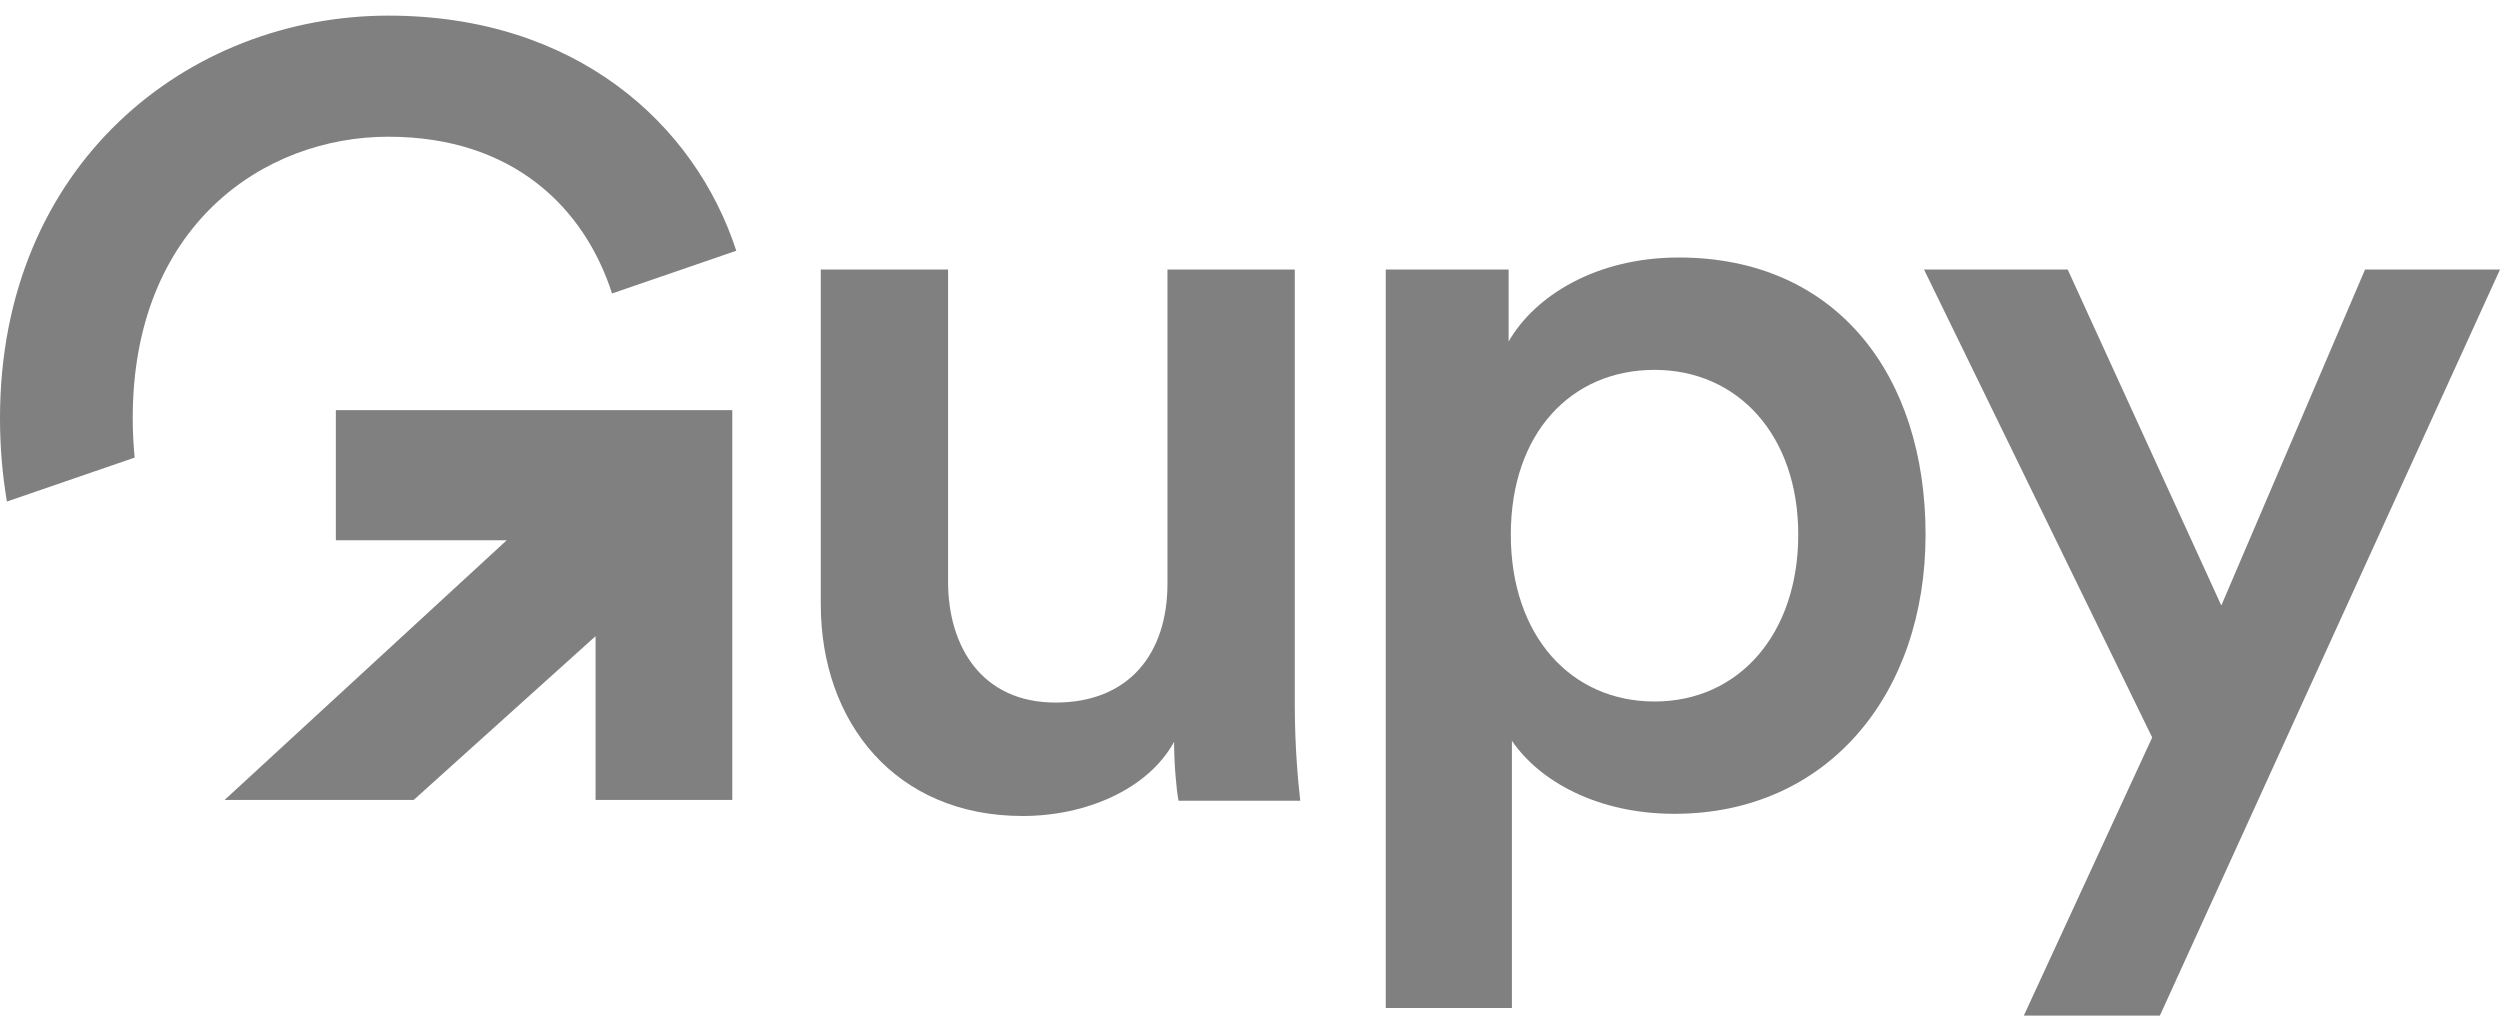
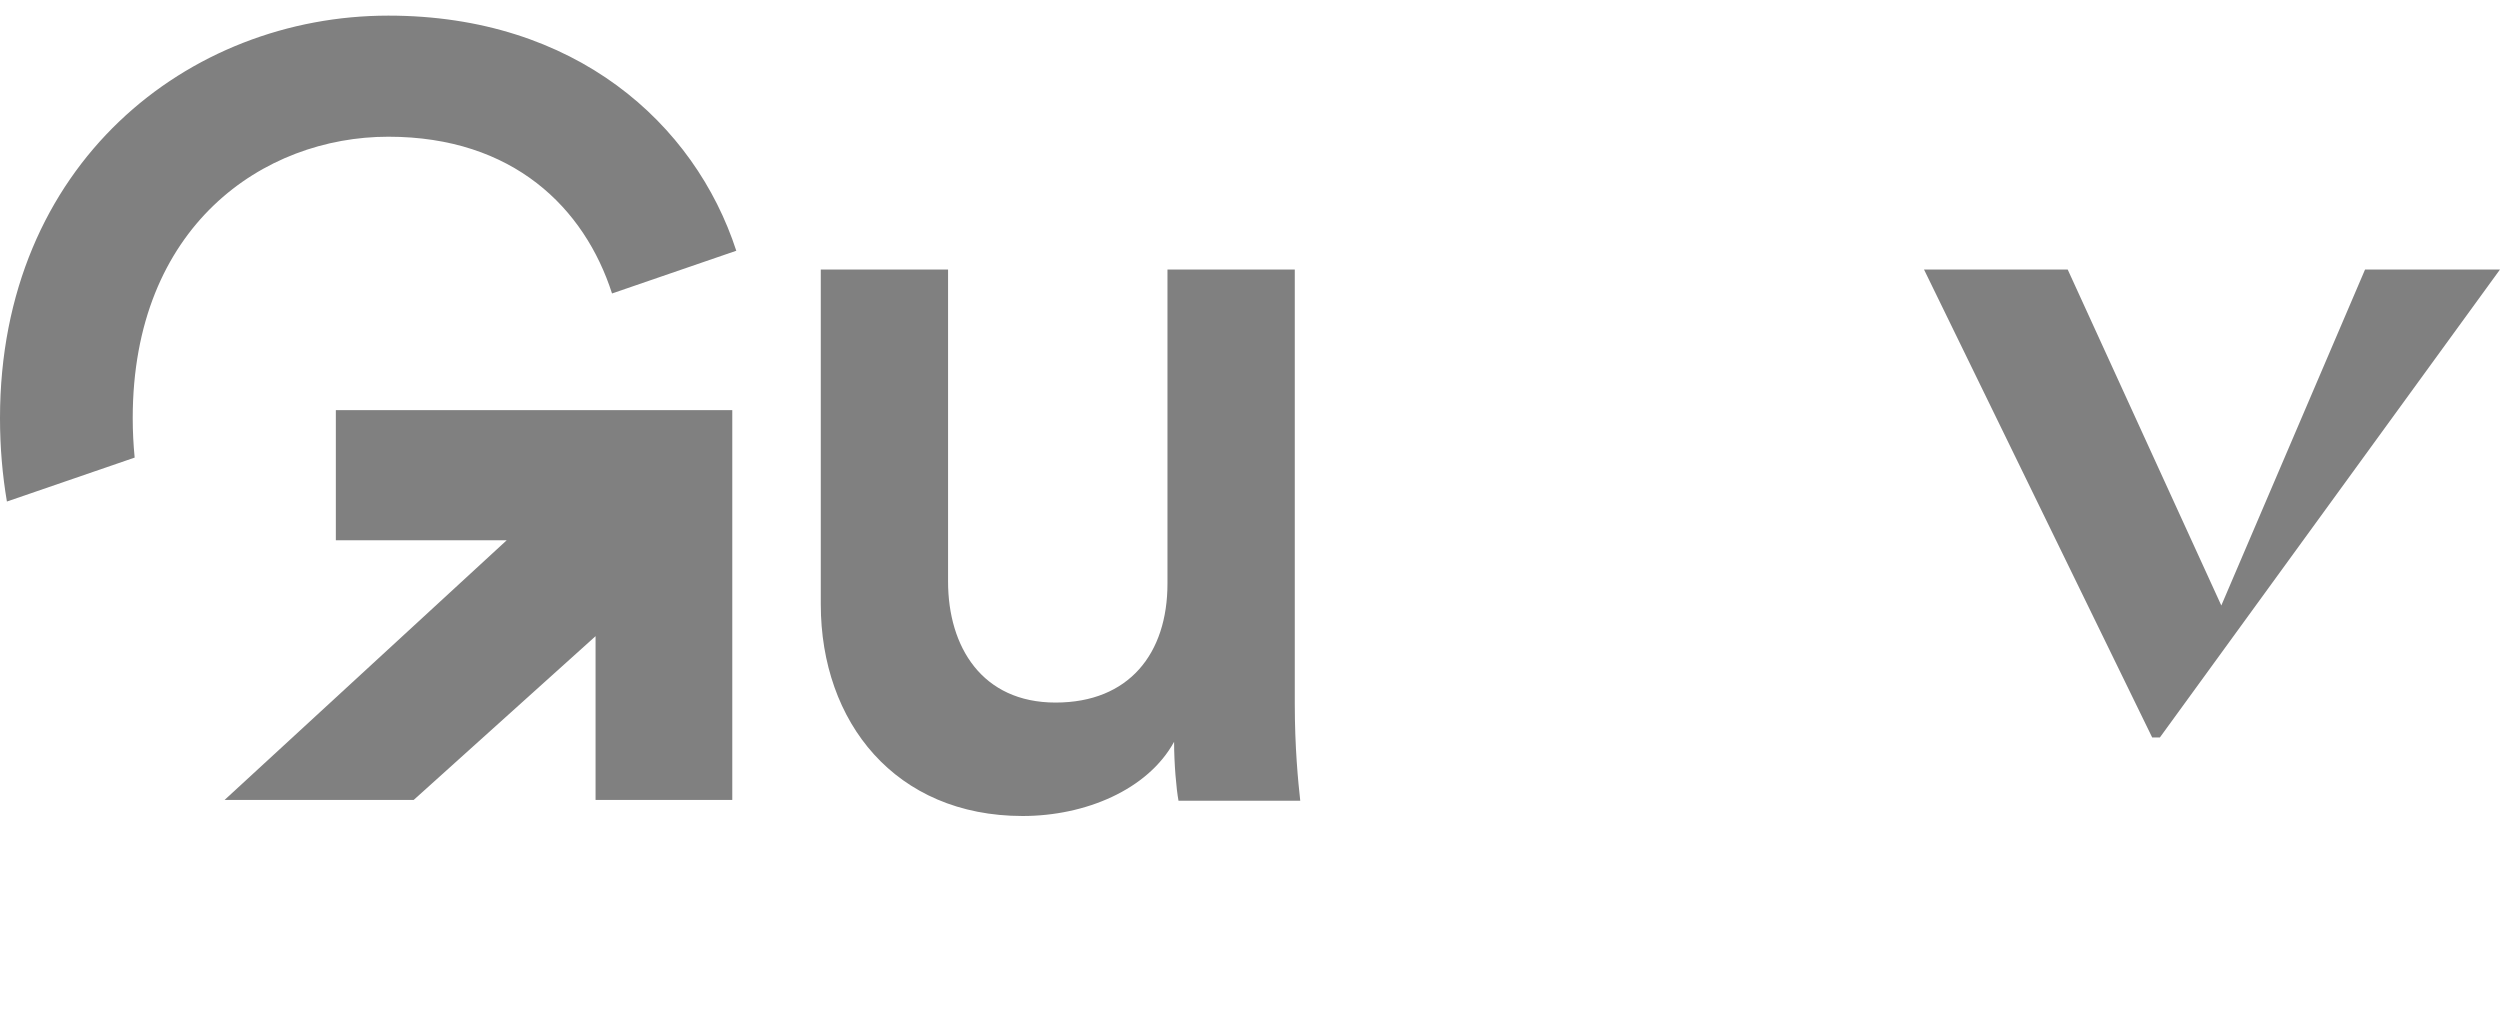
<svg xmlns="http://www.w3.org/2000/svg" width="80" viewBox="0 0 80 33" height="33" fill="none">
  <g clip-path="url(#clip0_5010_1108)">
    <path fill="gray" d="M10.747 17.288H16.215L7.188 25.597H13.239L19.058 20.357V25.597H23.433V13.125H10.747V17.288Z" />
    <path fill="gray" d="M4.247 13.381C4.247 7.237 8.424 4.375 12.427 4.375C16.43 4.375 18.708 6.664 19.585 9.391L23.561 8.024C22.233 3.947 18.407 0.5 12.427 0.5C6.022 0.5 0 5.247 0 13.381C0 14.316 0.078 15.205 0.221 16.049L4.309 14.643C4.27 14.238 4.247 13.818 4.247 13.381Z" />
    <path fill="gray" d="M41.432 8.624H37.359V18.677C37.359 20.911 36.131 22.482 33.778 22.482C31.425 22.482 30.338 20.701 30.338 18.607V8.624H26.265V19.34C26.265 23.11 28.653 26.112 32.725 26.112C34.727 26.112 36.728 25.274 37.571 23.738C37.571 24.436 37.641 25.239 37.712 25.623H41.608C41.538 24.995 41.433 23.913 41.433 22.516V8.624H41.432Z" />
-     <path fill="gray" d="M53.718 8.24C51.084 8.24 49.118 9.462 48.276 10.928V8.625H44.344V32.256H48.381V23.704C49.259 24.996 51.12 26.042 53.578 26.042C58.493 26.042 61.618 22.203 61.618 17.106C61.618 12.01 58.774 8.24 53.718 8.24L53.718 8.24ZM52.945 22.448C50.277 22.448 48.346 20.354 48.346 17.107C48.346 13.86 50.277 11.836 52.945 11.836C55.614 11.836 57.544 13.93 57.544 17.107C57.544 20.284 55.648 22.448 52.945 22.448Z" />
-     <path fill="gray" d="M75.682 8.624L71.082 19.376L66.166 8.624H61.568L68.87 23.599L64.762 32.5H69.116L80 8.624H75.682Z" />
+     <path fill="gray" d="M75.682 8.624L71.082 19.376L66.166 8.624H61.568L68.87 23.599H69.116L80 8.624H75.682Z" />
  </g>
  <defs>
    <clipPath id="clip0_5010_1108">
      <rect width="80" transform="translate(0 0.5)" height="32" fill="white" />
    </clipPath>
  </defs>
</svg>